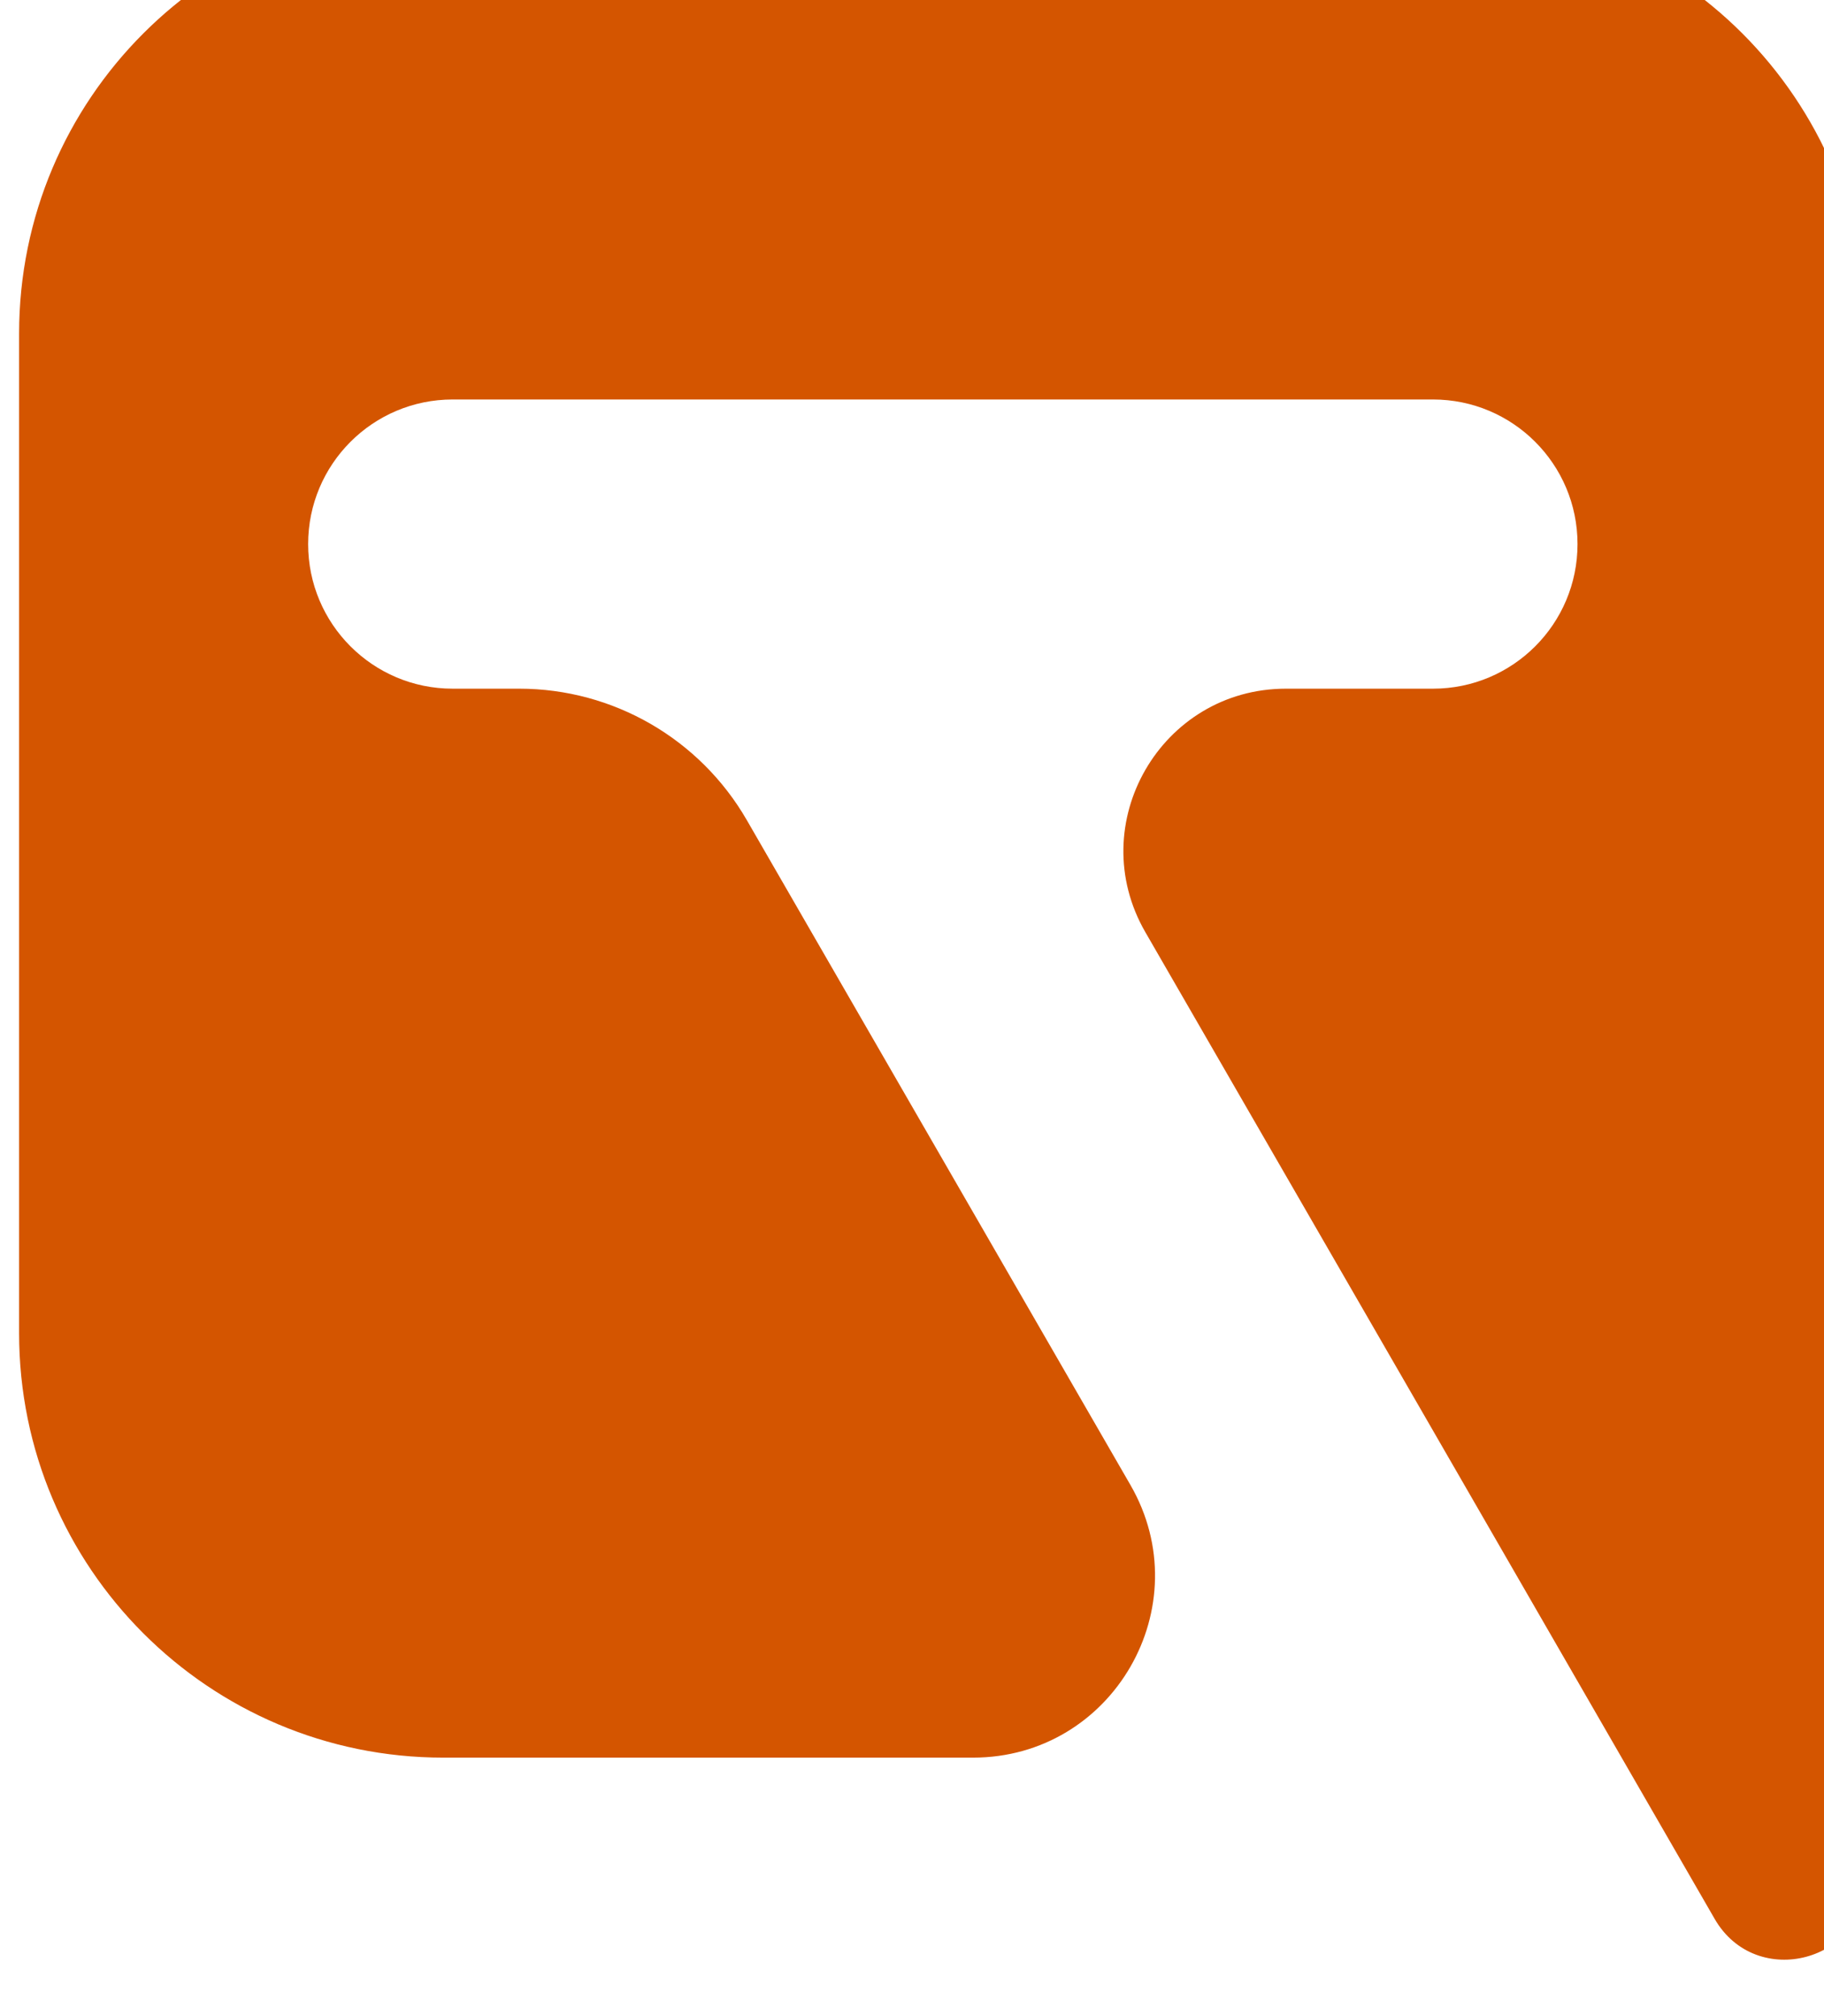
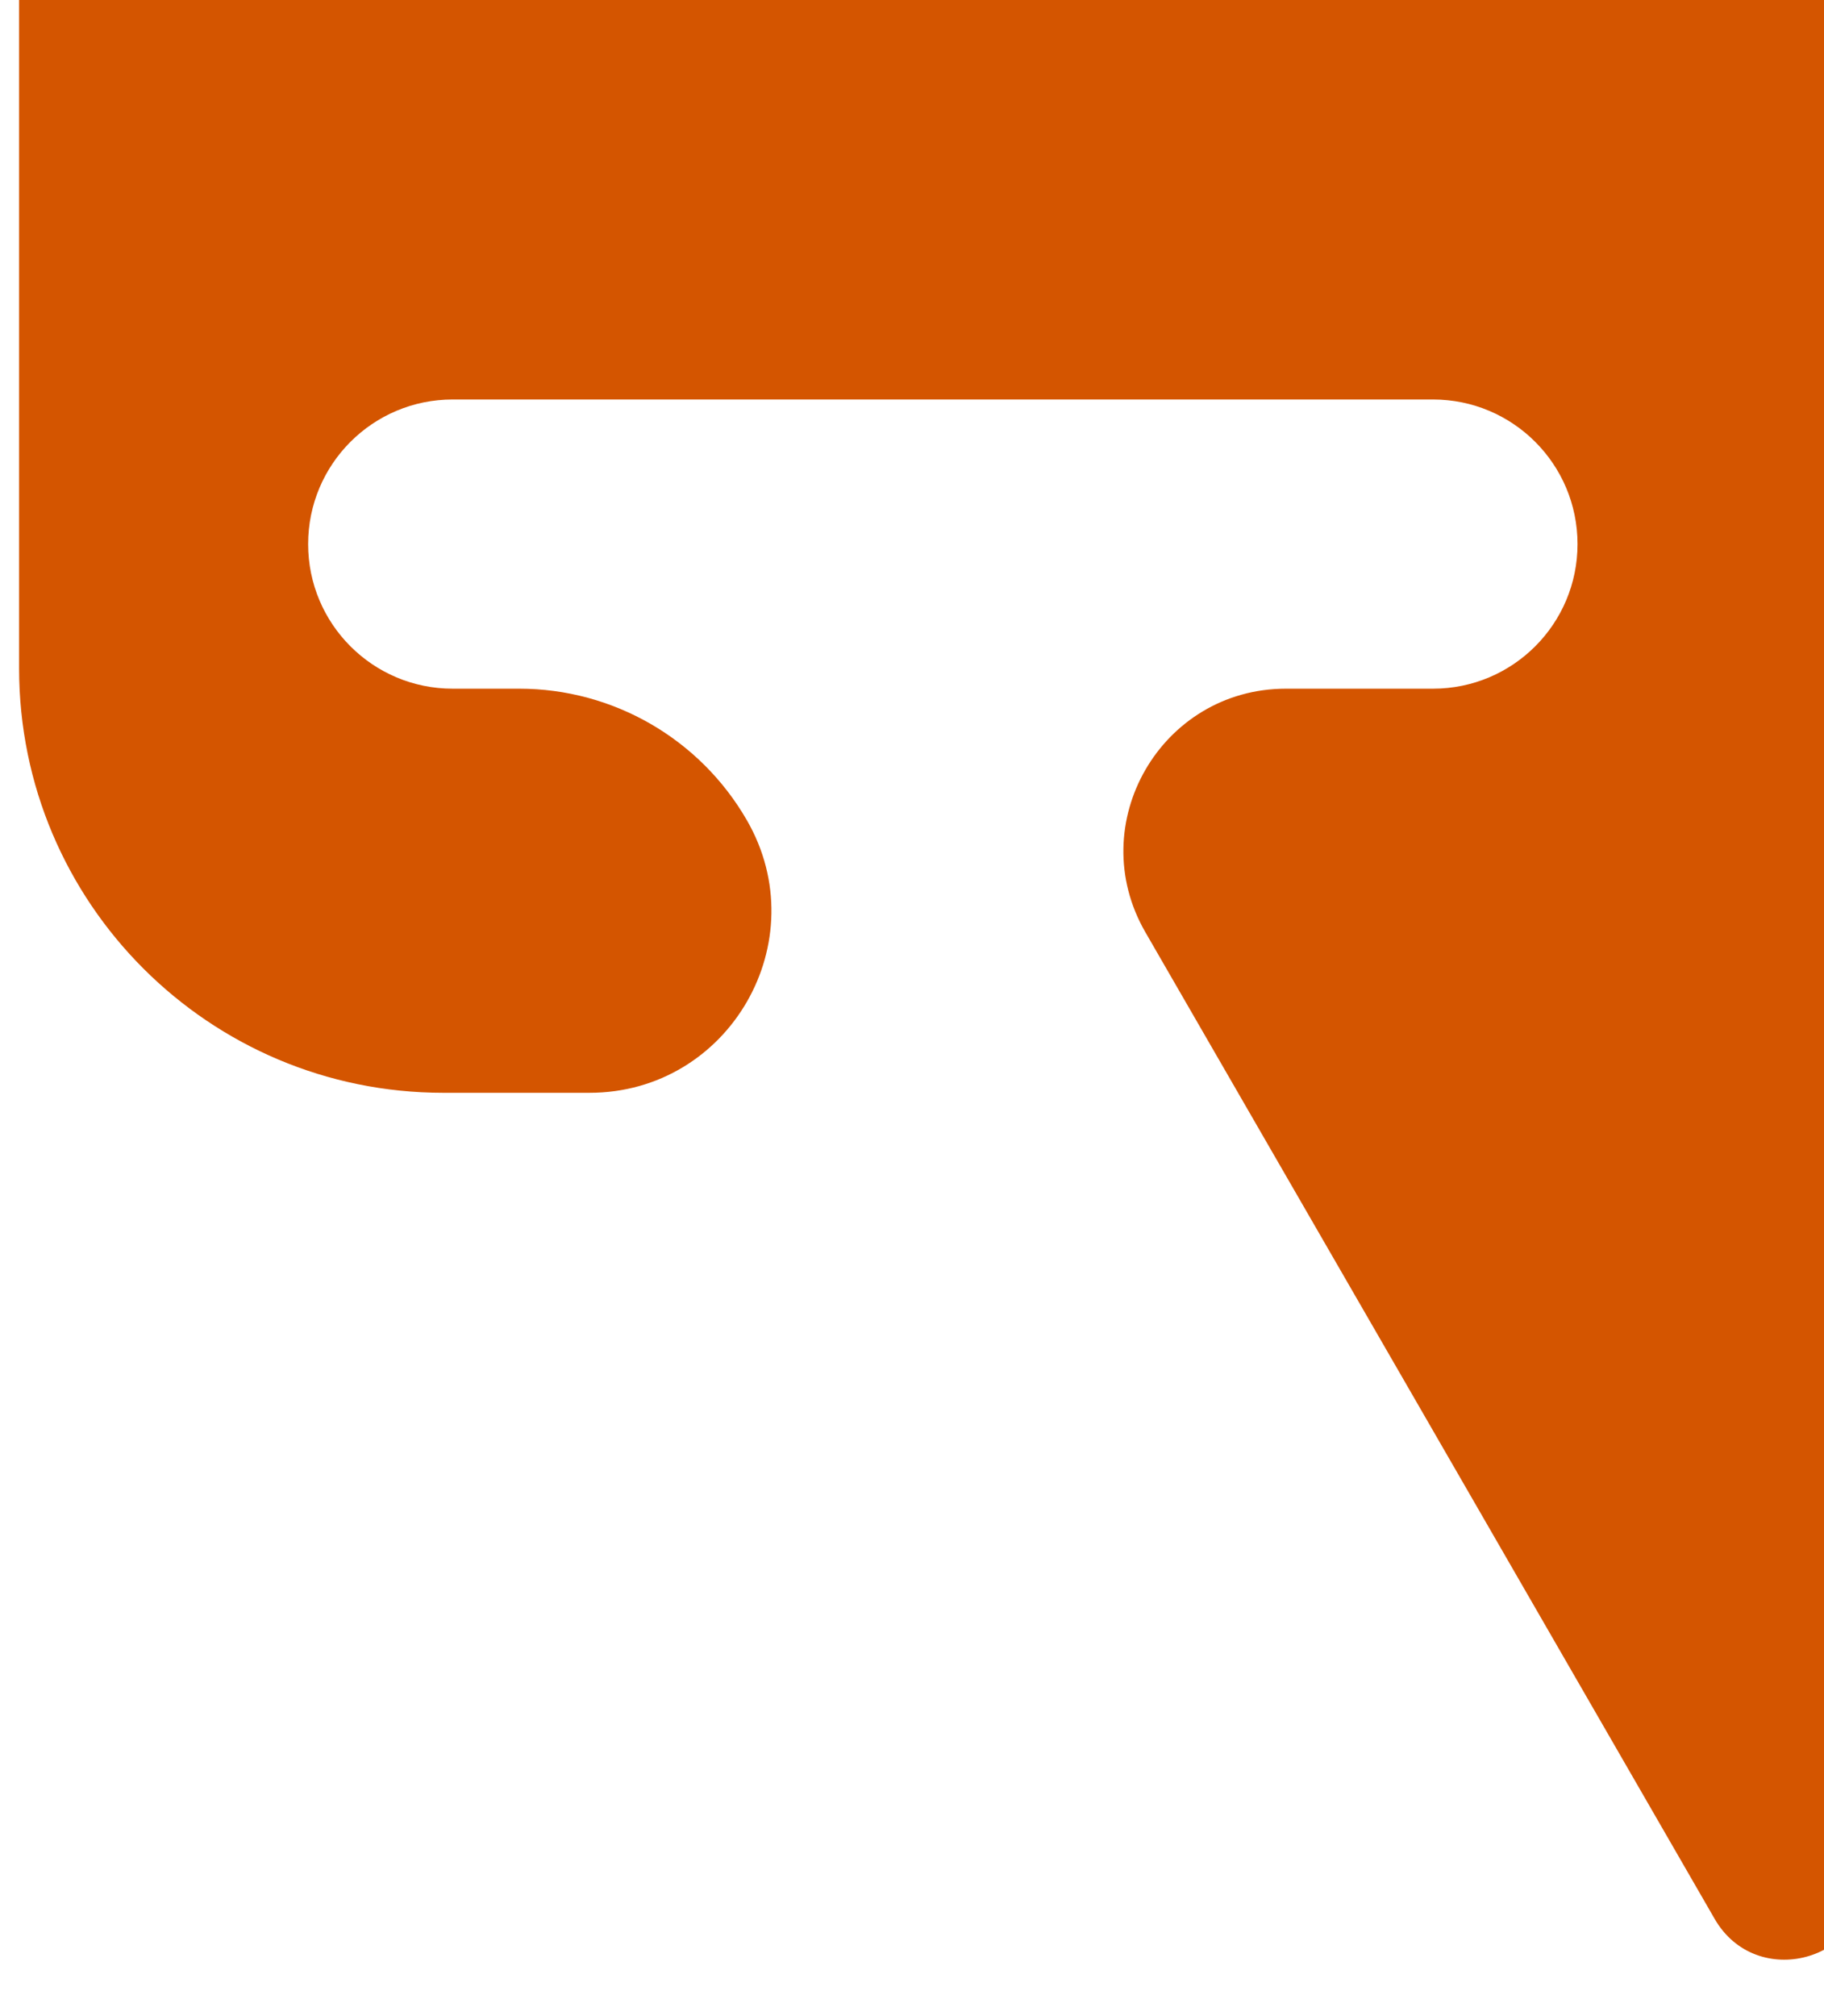
<svg xmlns="http://www.w3.org/2000/svg" xmlns:ns1="http://www.inkscape.org/namespaces/inkscape" xmlns:ns2="http://sodipodi.sourceforge.net/DTD/sodipodi-0.dtd" width="33.714" height="37.243" viewBox="0 0 33.714 37.243" version="1.1" id="svg1" ns1:export-filename="white-fav.svg" ns1:export-xdpi="96" ns1:export-ydpi="96">
  <ns2:namedview id="namedview1" pagecolor="#ffffff" bordercolor="#000000" borderopacity="0.25" ns1:showpageshadow="2" ns1:pageopacity="0.0" ns1:pagecheckerboard="0" ns1:deskcolor="#d1d1d1" ns1:document-units="px" ns1:zoom="8.639961" ns1:cx="-10.99542" ns1:cy="14.409787" ns1:window-width="2560" ns1:window-height="1369" ns1:window-x="-8" ns1:window-y="-8" ns1:window-maximized="1" ns1:current-layer="layer1" />
  <defs id="defs1" />
  <g ns1:label="Ebene 1" ns1:groupmode="layer" id="layer1" transform="translate(-6.409,-5.929)">
    <g id="g1" transform="matrix(0.008,0,0,-0.008,-21.063,103.193)" style="fill:#d45500">
-       <path id="path34" style="fill:#d45500;fill-opacity:1;fill-rule:nonzero;stroke:none" d="M 7746.58,11387.8 V 7820.6 c 0,-192.5 -254.84,-260.8 -351.04,-94.1 l -668.4,1158.3 -646.83,1120.3 c -144.34,249.9 36.07,562.4 324.74,562.4 h 339.82 c 184.41,0 333.9,149.5 333.9,333.9 v 0 c 0,184.5 -149.49,334 -333.9,334 H 4479.83 c -184.41,0 -333.9,-149.5 -333.9,-334 v 0 c 0,-184.4 149.49,-333.9 333.9,-333.9 h 153.74 c 216.97,0 417.46,-115.7 525.93,-303.6 l 886.28,-1535.4 c 161.56,-279.8 -40.42,-629.7 -363.58,-629.7 H 4458.17 c -541.27,0 -980.05,438.8 -980.05,980.1 v 2308.9 c 0,541.3 438.78,980.1 980.05,980.1 h 2308.36 c 541.27,0 980.05,-438.8 980.05,-980.1" />
+       <path id="path34" style="fill:#d45500;fill-opacity:1;fill-rule:nonzero;stroke:none" d="M 7746.58,11387.8 V 7820.6 c 0,-192.5 -254.84,-260.8 -351.04,-94.1 l -668.4,1158.3 -646.83,1120.3 c -144.34,249.9 36.07,562.4 324.74,562.4 h 339.82 c 184.41,0 333.9,149.5 333.9,333.9 v 0 c 0,184.5 -149.49,334 -333.9,334 H 4479.83 c -184.41,0 -333.9,-149.5 -333.9,-334 v 0 c 0,-184.4 149.49,-333.9 333.9,-333.9 h 153.74 c 216.97,0 417.46,-115.7 525.93,-303.6 c 161.56,-279.8 -40.42,-629.7 -363.58,-629.7 H 4458.17 c -541.27,0 -980.05,438.8 -980.05,980.1 v 2308.9 c 0,541.3 438.78,980.1 980.05,980.1 h 2308.36 c 541.27,0 980.05,-438.8 980.05,-980.1" />
    </g>
  </g>
</svg>